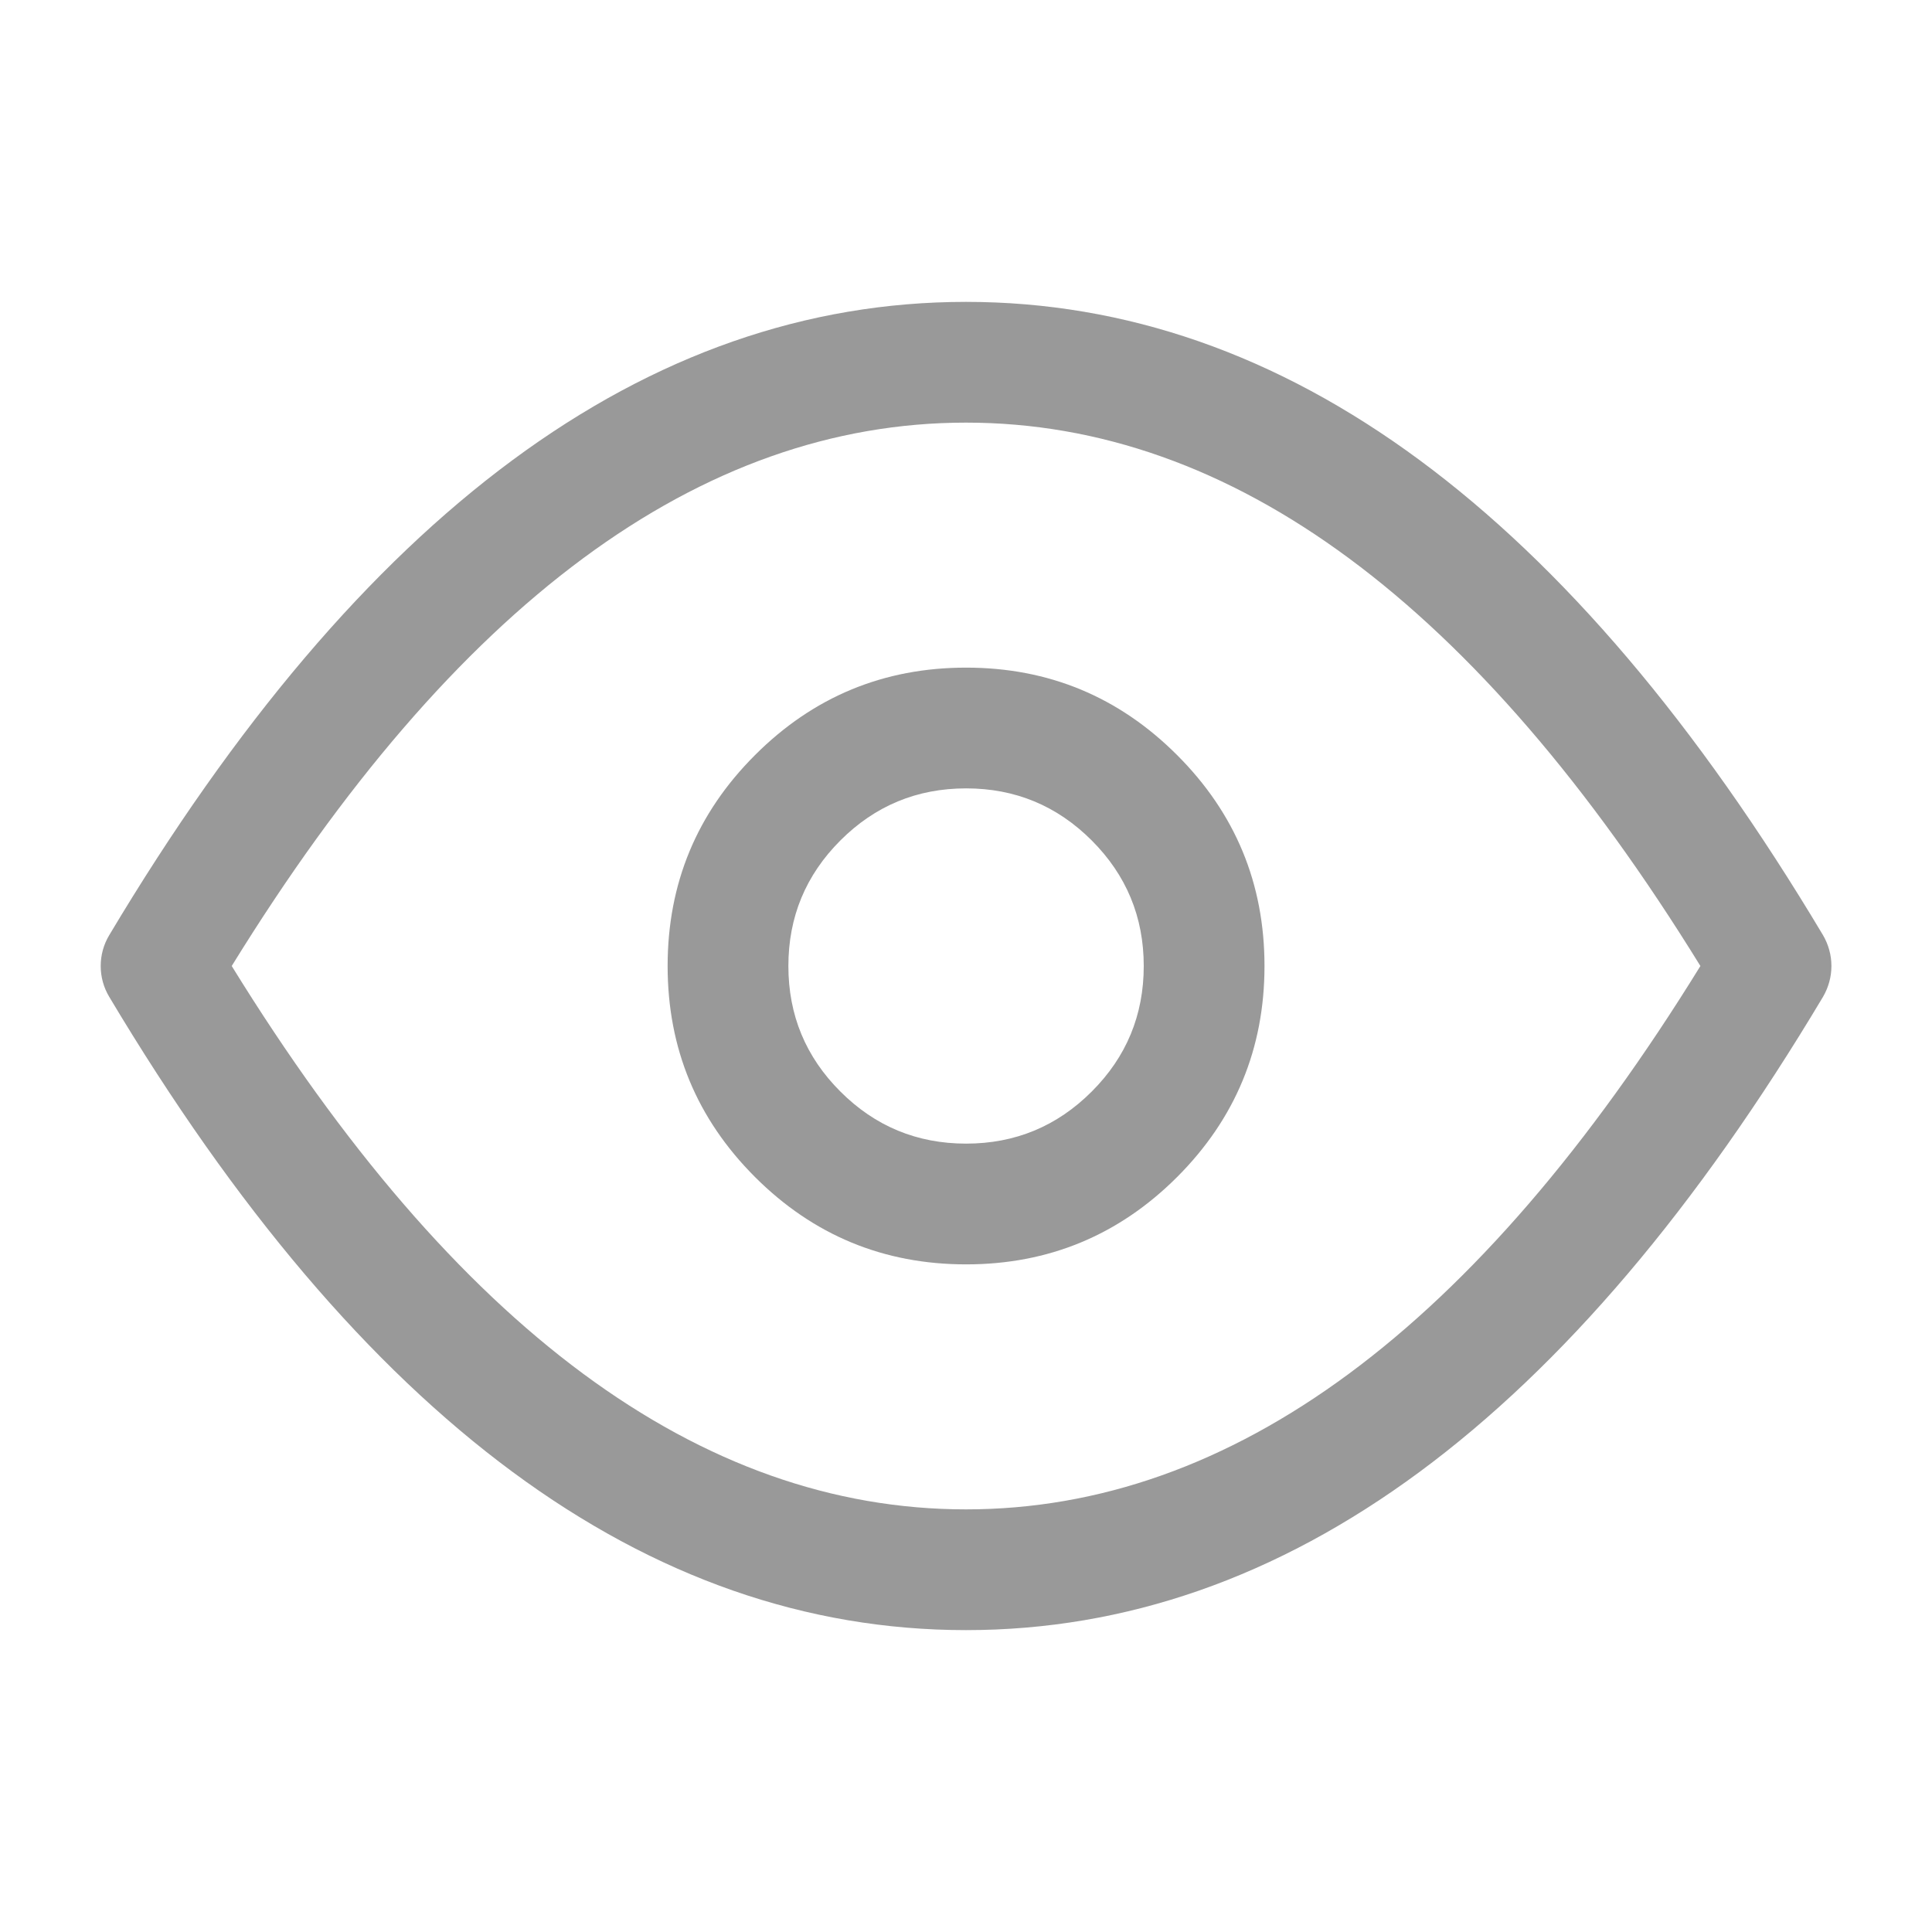
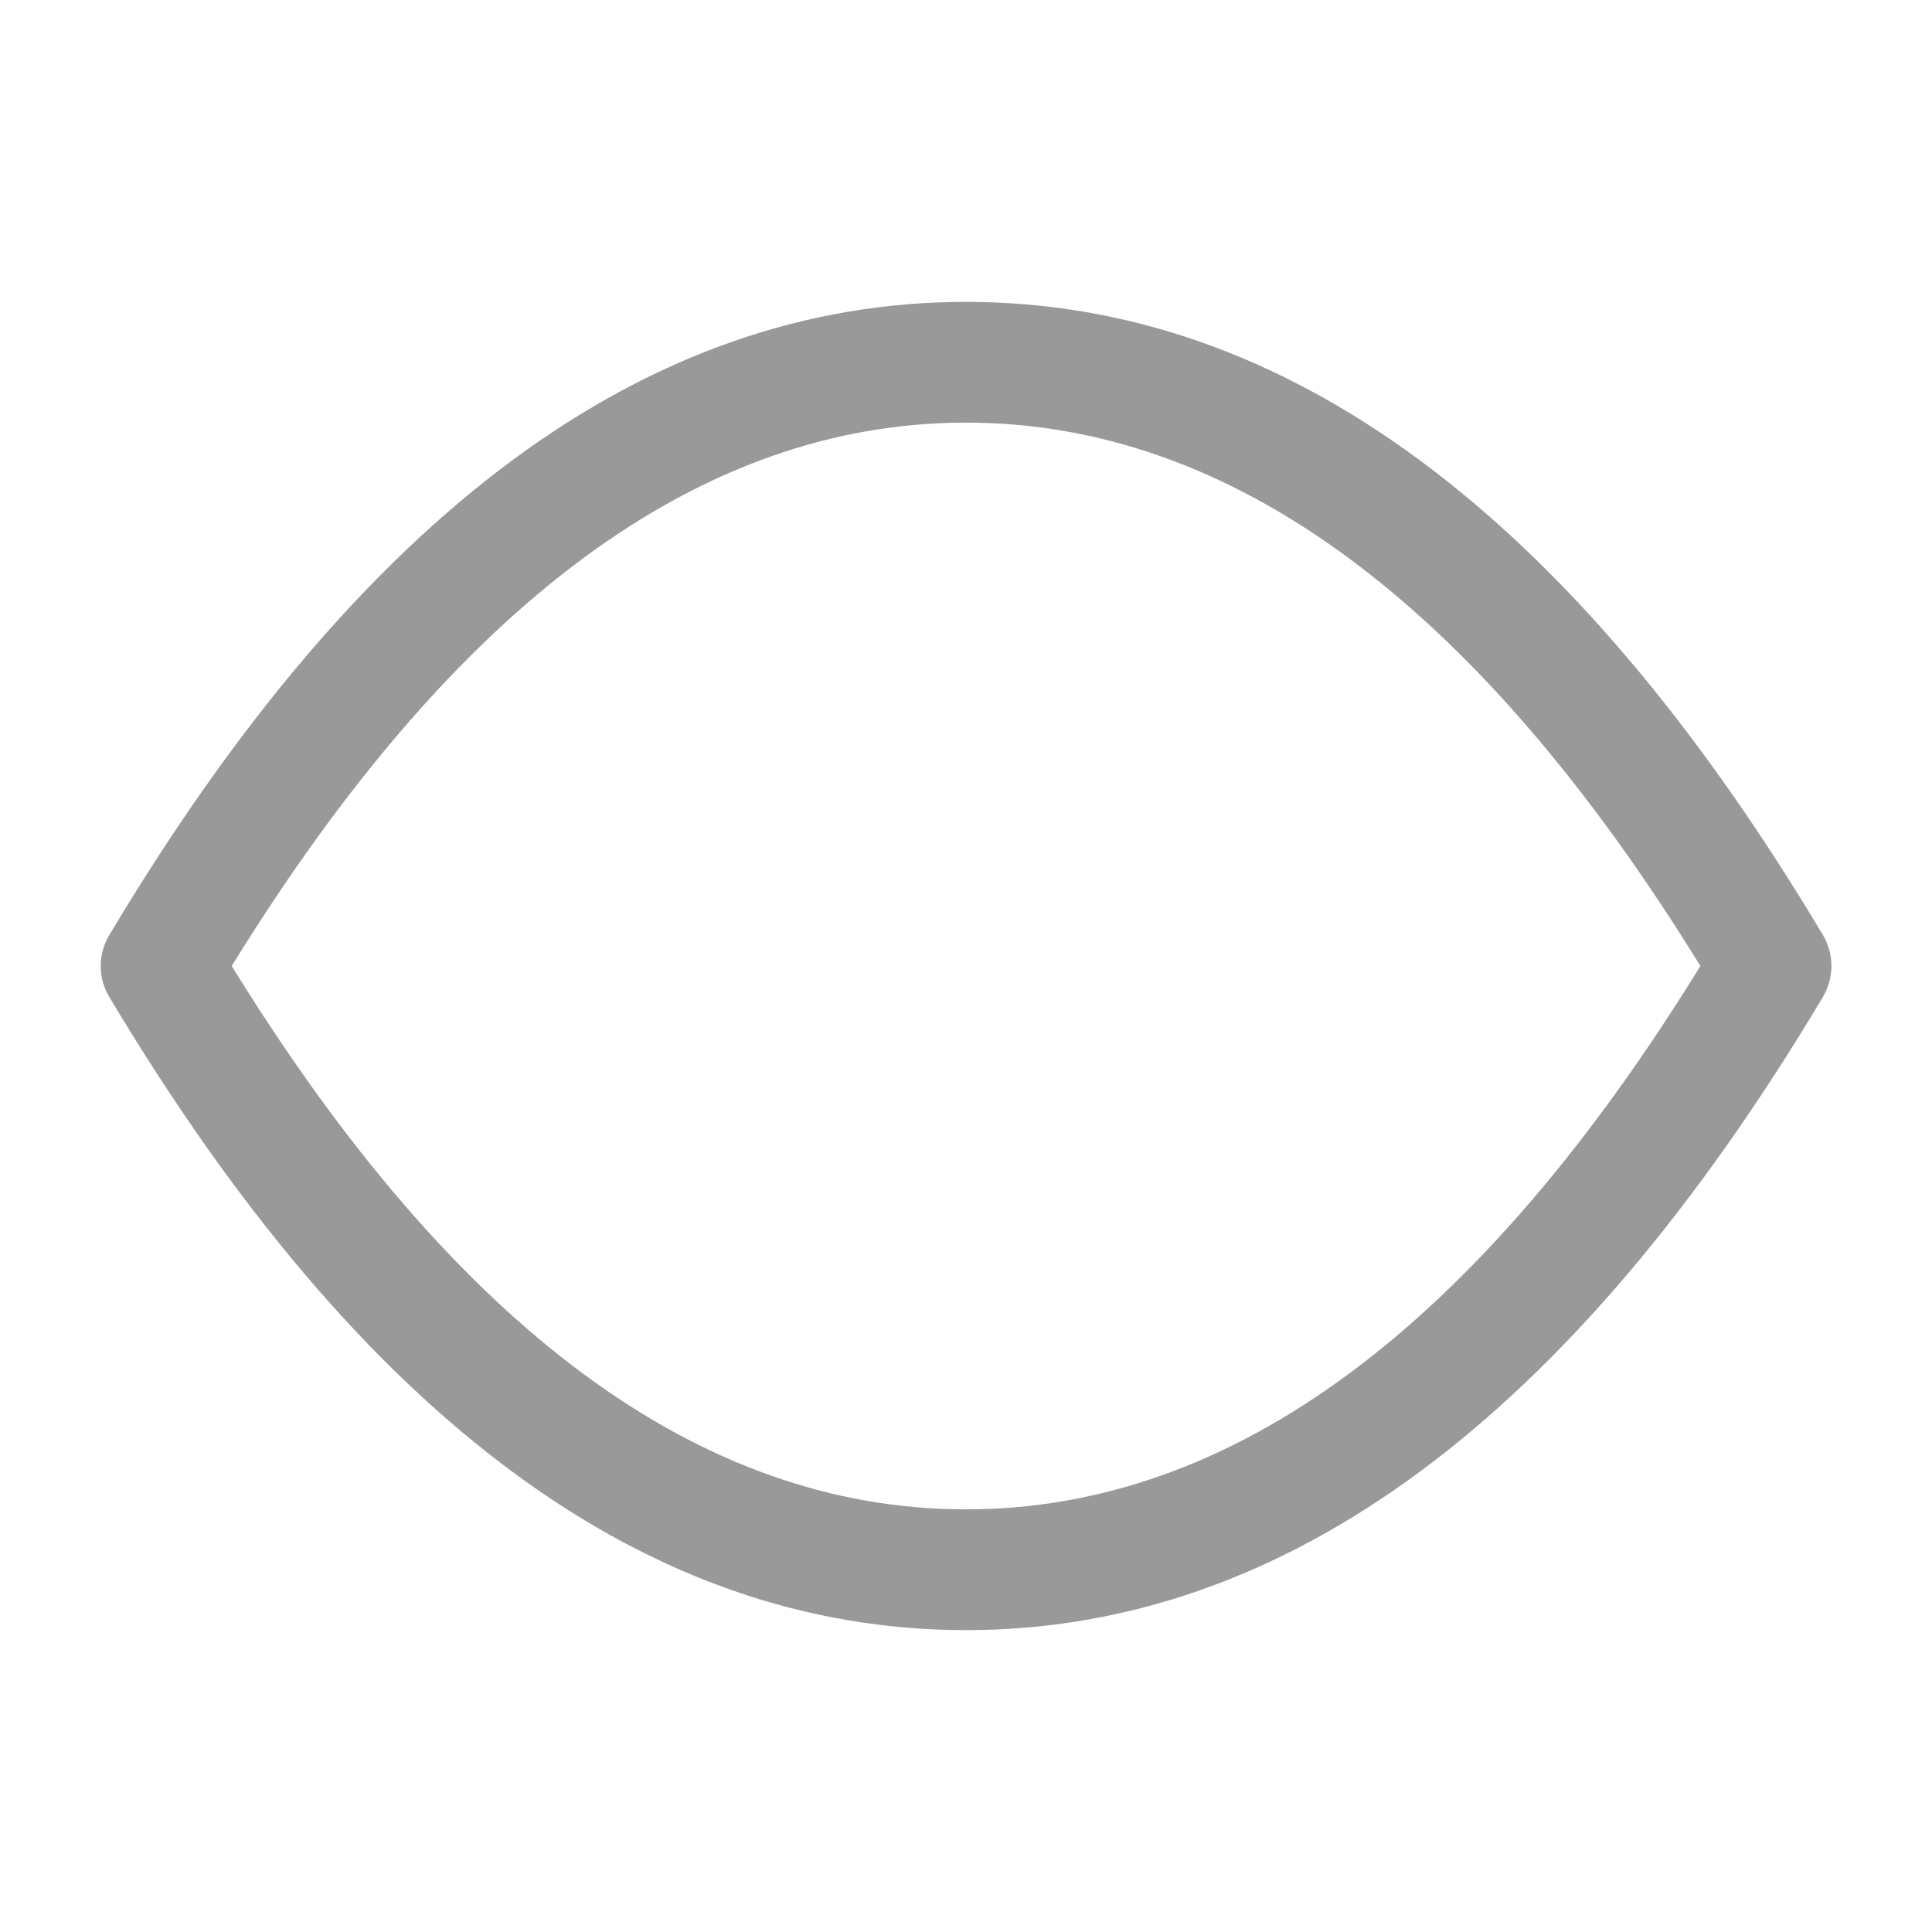
<svg xmlns="http://www.w3.org/2000/svg" fill="none" version="1.1" width="16" height="16" viewBox="0 0 16 16">
  <defs>
    <clipPath id="master_svg0_524_01284">
      <rect x="0" y="0" width="16" height="16" rx="0" />
    </clipPath>
  </defs>
  <g clip-path="url(#master_svg0_524_01284)">
    <g />
    <g>
      <path d="M0.905,7.744Q0.87,7.802,0.852,7.867Q0.834,7.932,0.834,8Q0.834,8.068,0.852,8.133Q0.87,8.198,0.905,8.256Q4.035,13.5,8,13.5Q11.966,13.5,15.097,8.256Q15.131,8.198,15.149,8.133Q15.167,8.068,15.167,8Q15.167,7.932,15.149,7.867Q15.131,7.802,15.097,7.744Q11.966,2.5,8,2.5Q4.035,2.5,0.905,7.744ZM1.919,8Q4.695,12.5,8,12.5Q11.306,12.5,14.082,8Q11.306,3.5,8,3.5Q4.695,3.5,1.919,8Z" fill-rule="evenodd" fill="#999999" fill-opacity="1" />
    </g>
    <g>
-       <path d="M6.253,6.253Q5.529,6.976,5.529,8Q5.529,9.024,6.253,9.748Q6.977,10.471,8.001,10.471Q9.024,10.471,9.748,9.748Q10.472,9.024,10.472,8Q10.472,6.976,9.748,6.253Q9.024,5.529,8.001,5.529Q6.977,5.529,6.253,6.253ZM6.96,9.04Q6.529,8.61,6.529,8Q6.529,7.391,6.96,6.96Q7.391,6.529,8.001,6.529Q8.61,6.529,9.041,6.96Q9.472,7.391,9.472,8Q9.472,8.61,9.041,9.04Q8.61,9.471,8.001,9.471Q7.391,9.471,6.96,9.04Z" fill-rule="evenodd" fill="#999999" fill-opacity="1" />
-     </g>
+       </g>
  </g>
</svg>